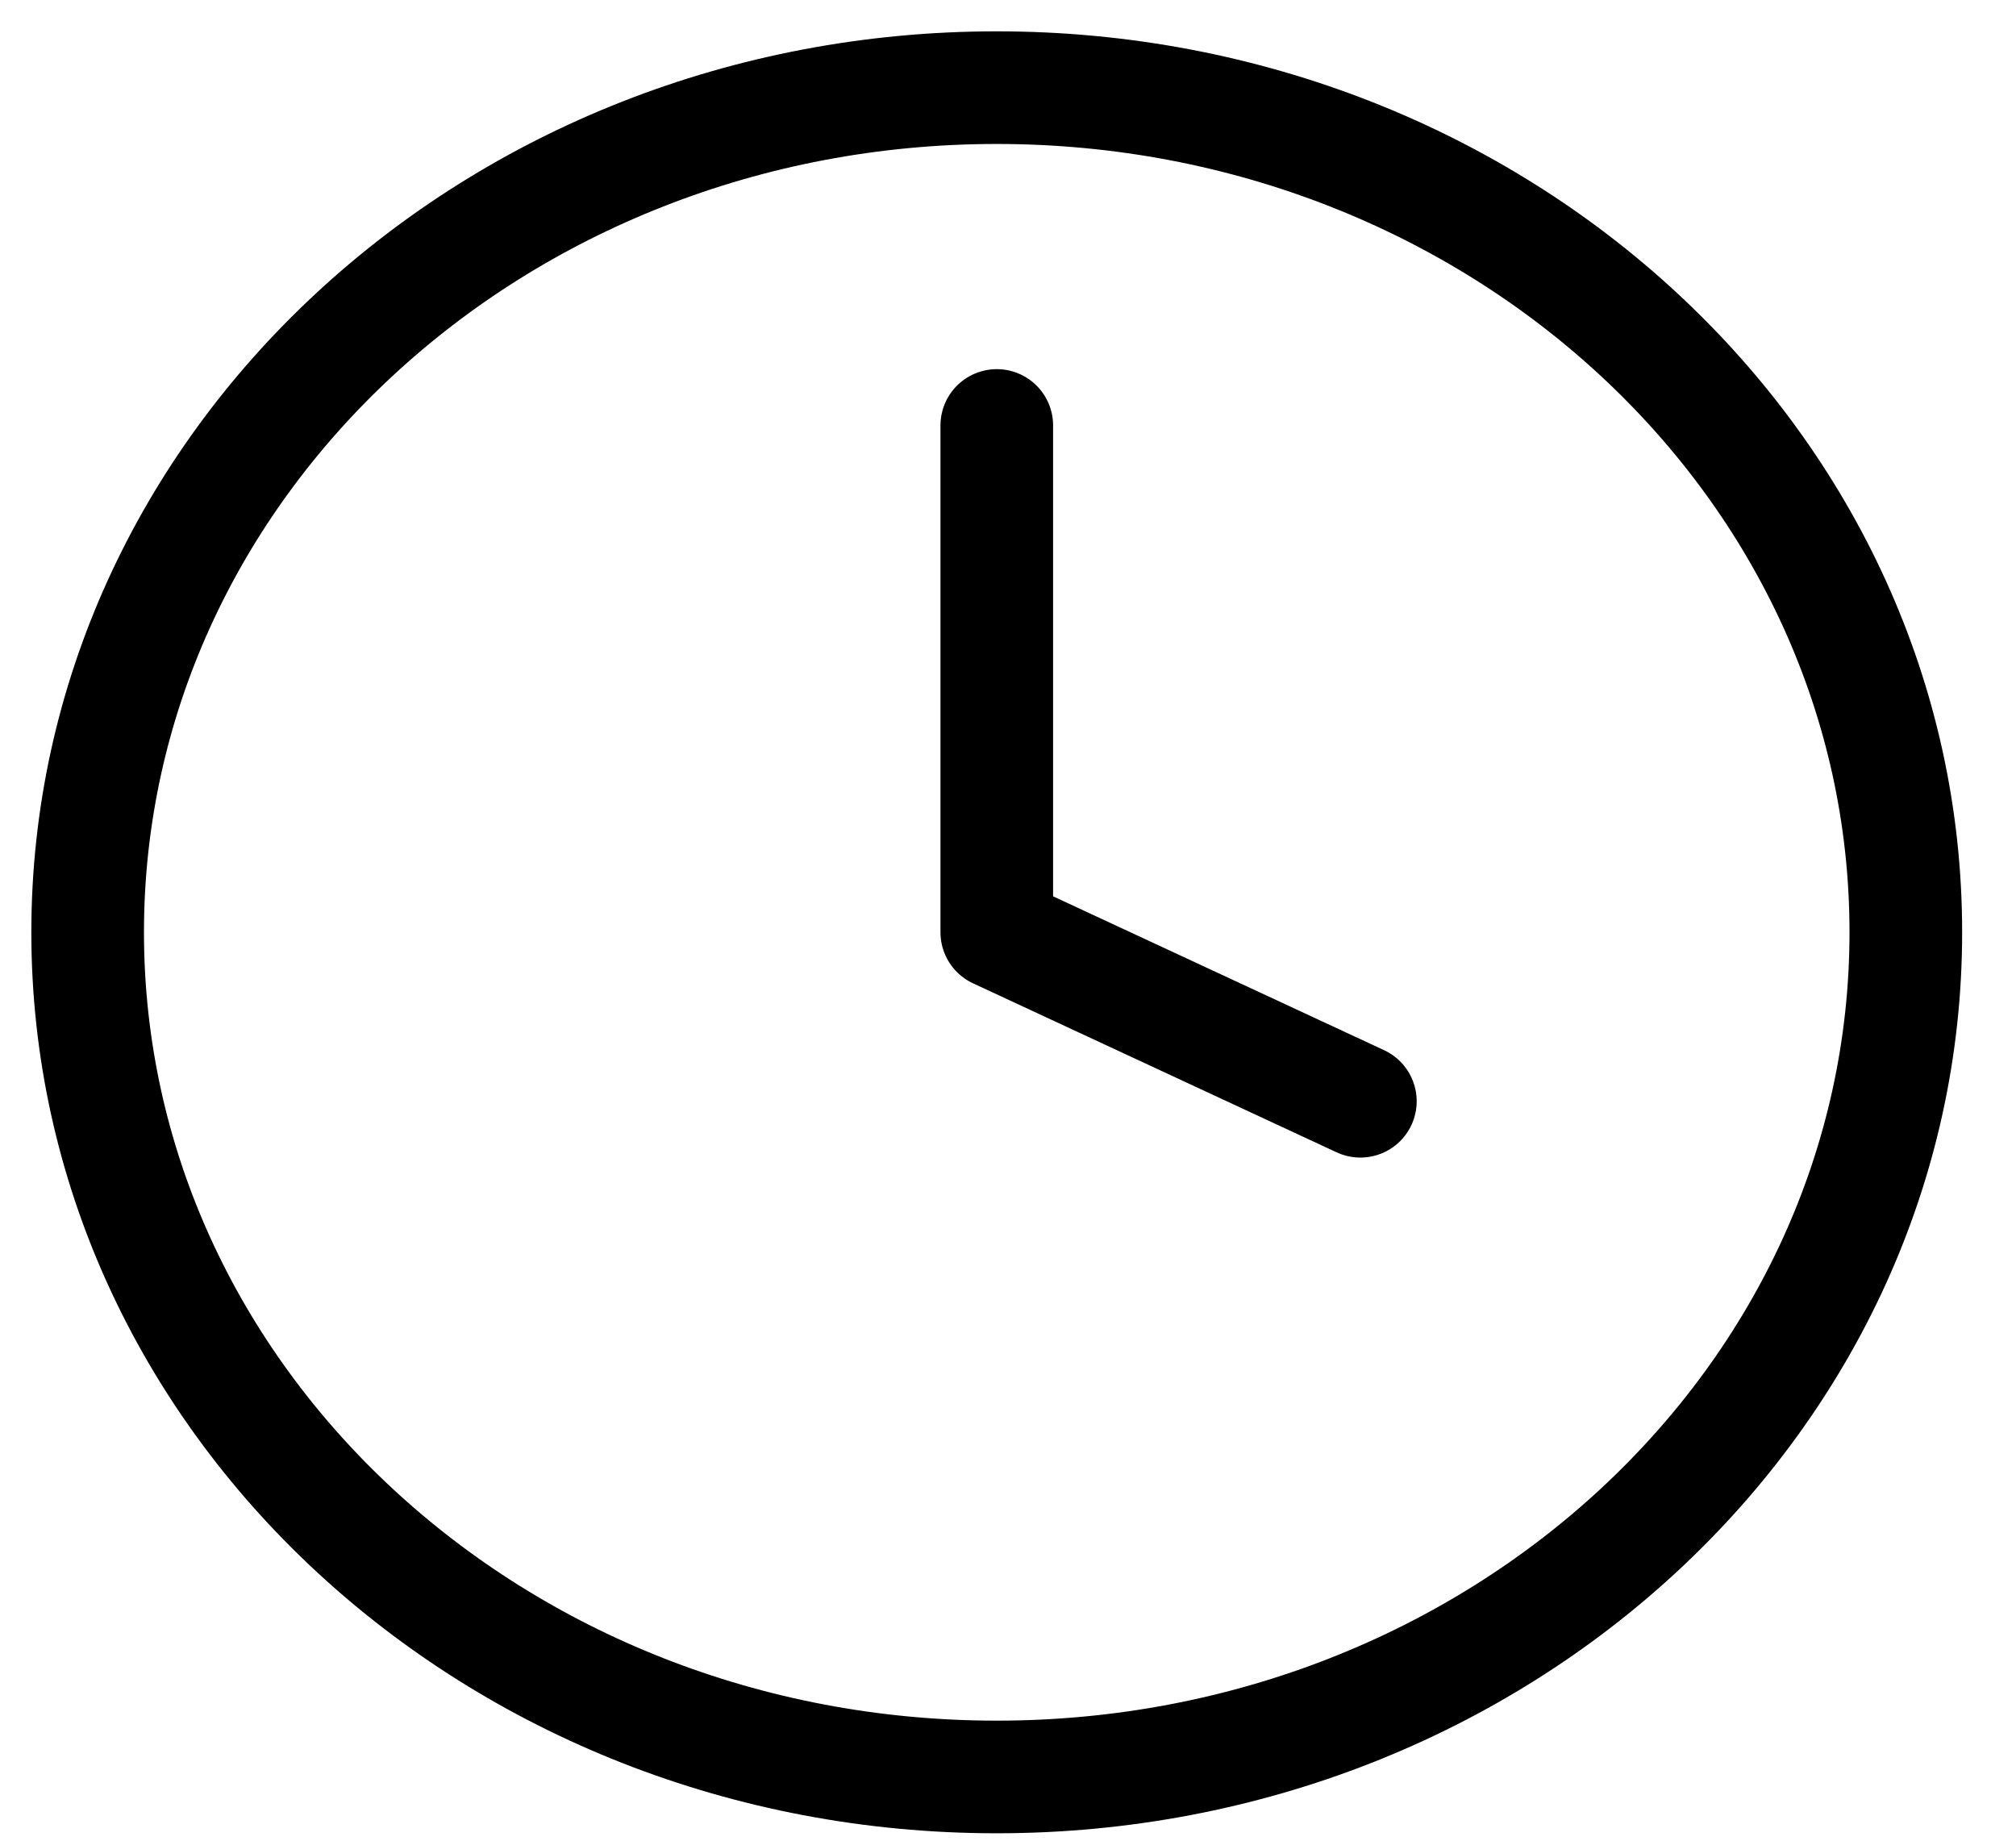
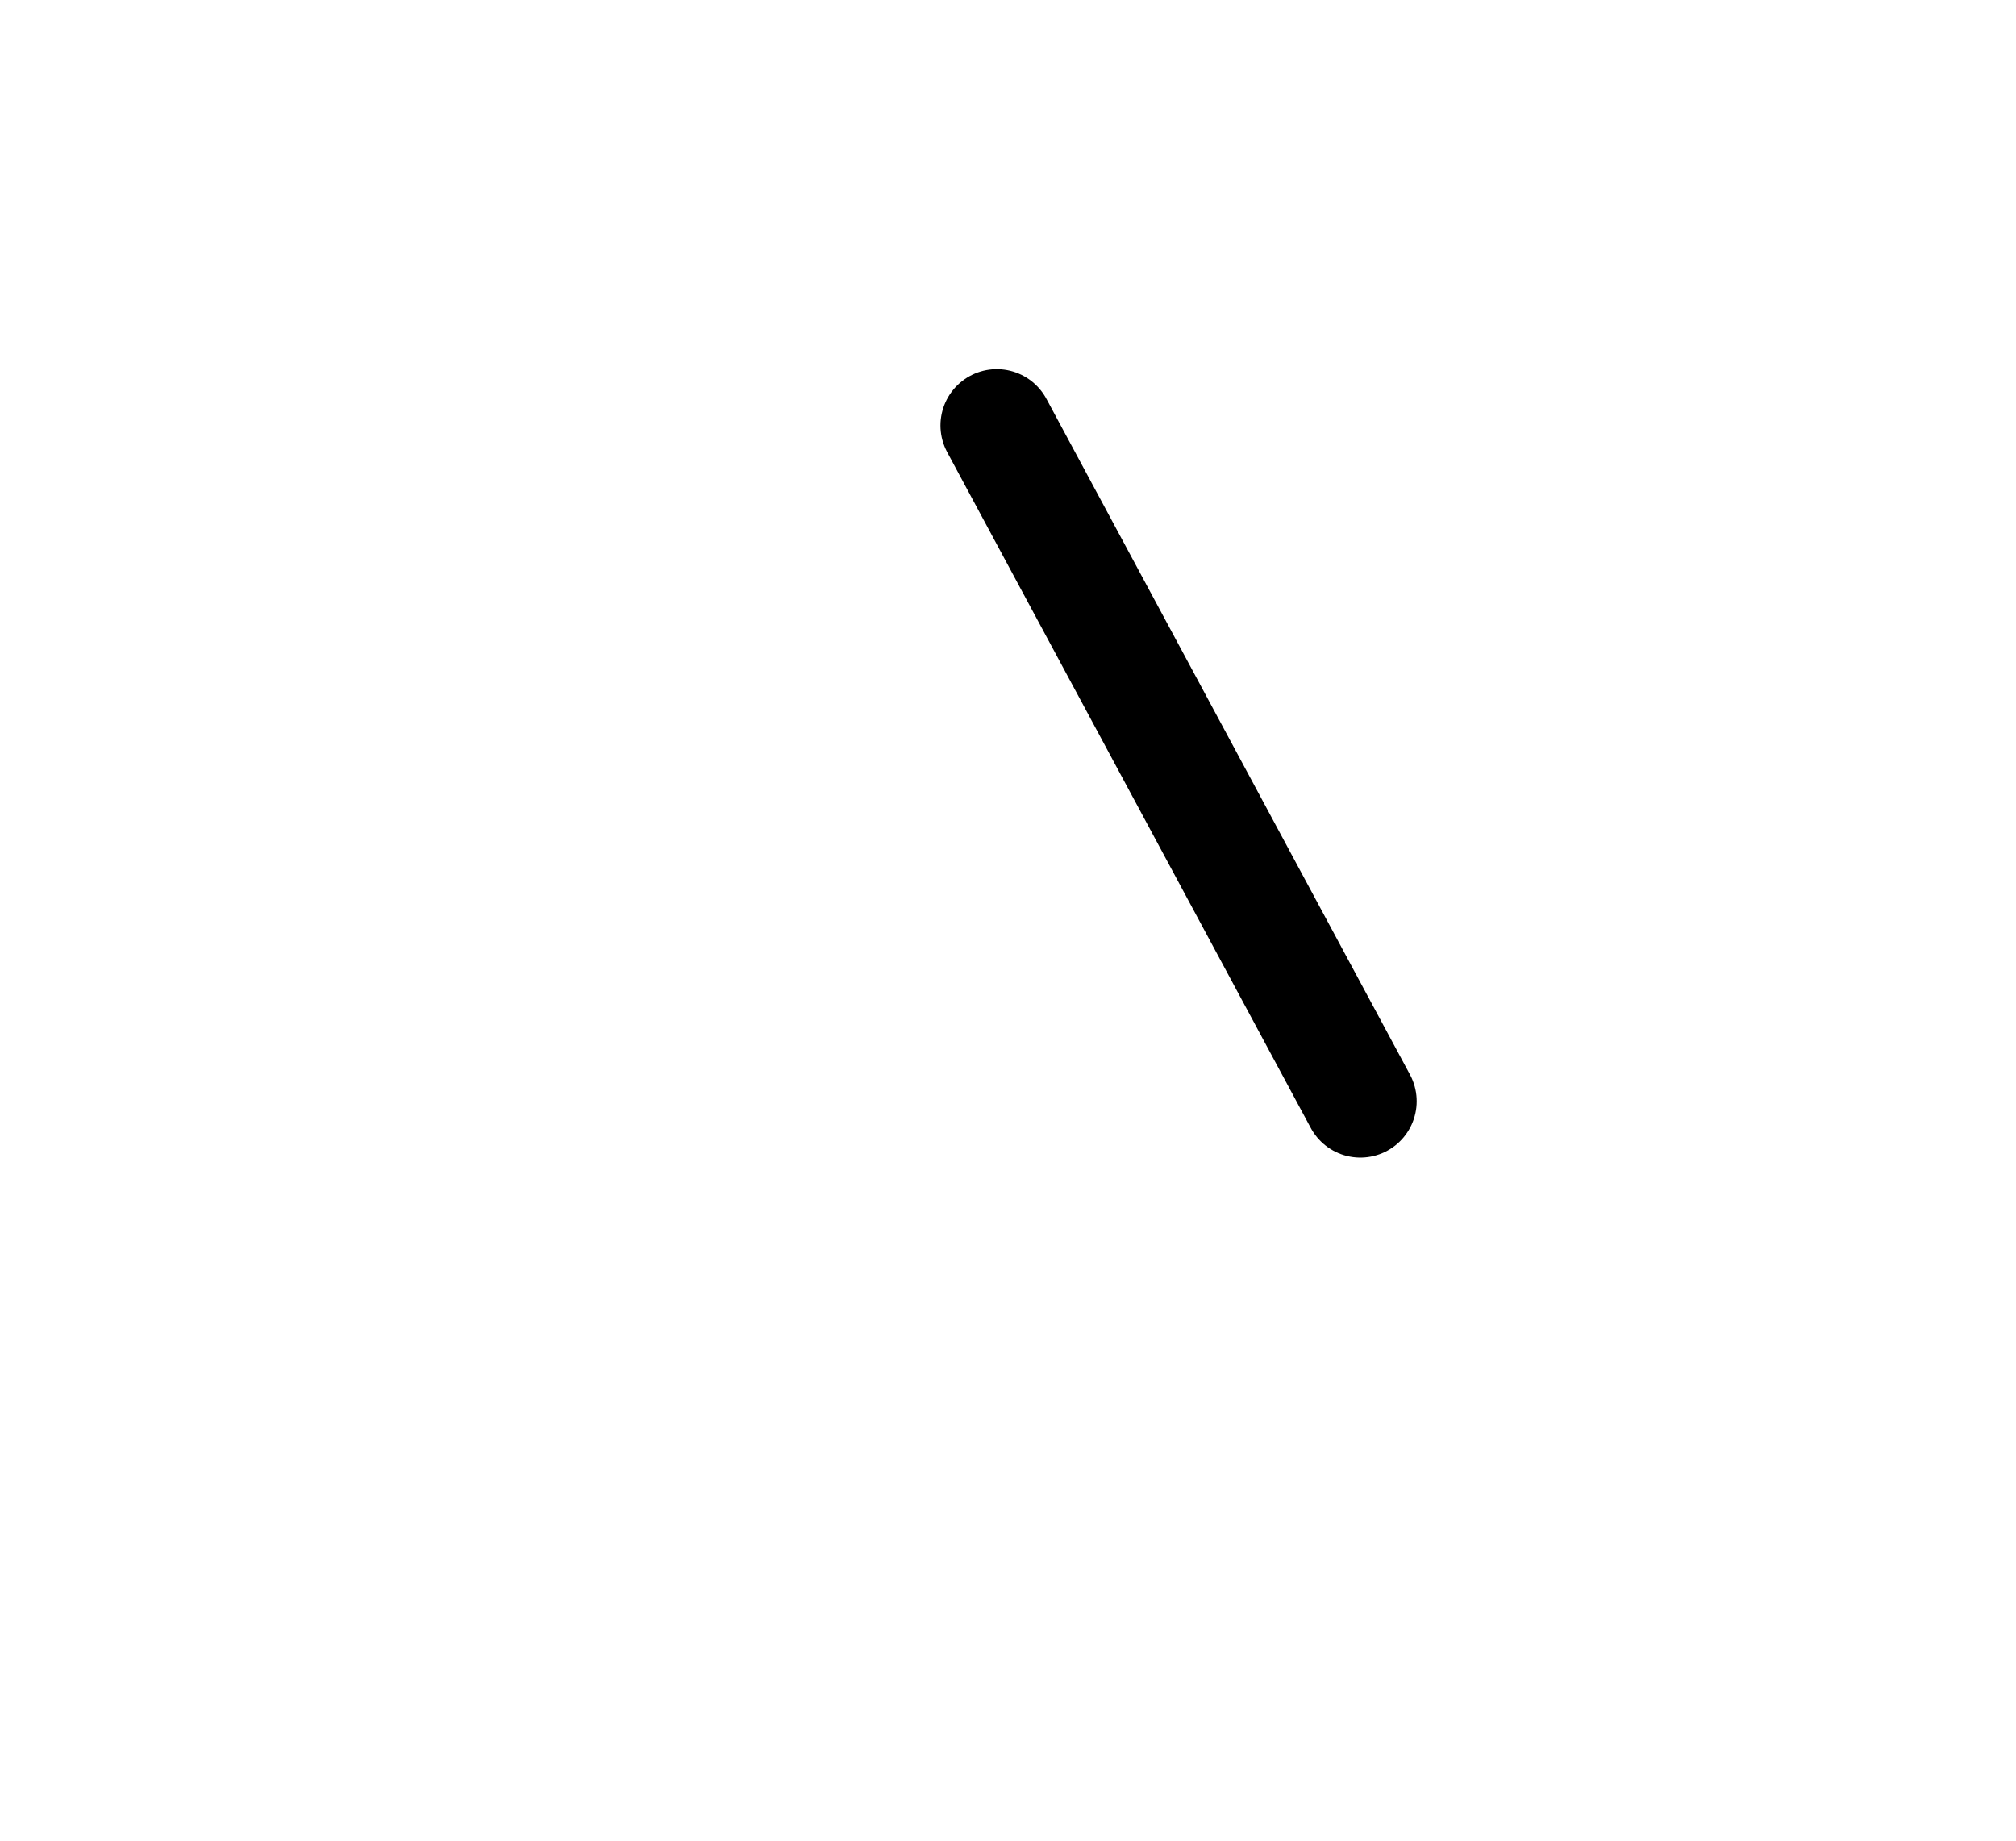
<svg xmlns="http://www.w3.org/2000/svg" width="23" height="21" viewBox="0 0 23 21" fill="none">
-   <path d="M11.371 20.273C17.099 20.273 21.743 15.959 21.743 10.636C21.743 5.314 17.099 1 11.371 1C5.643 1 1 5.314 1 10.636C1 15.959 5.643 20.273 11.371 20.273Z" stroke="black" stroke-width="1.285" stroke-linecap="round" stroke-linejoin="round" />
-   <path d="M11.372 4.854V10.636L15.52 12.564" stroke="black" stroke-width="1.285" stroke-linecap="round" stroke-linejoin="round" />
+   <path d="M11.372 4.854L15.52 12.564" stroke="black" stroke-width="1.285" stroke-linecap="round" stroke-linejoin="round" />
</svg>